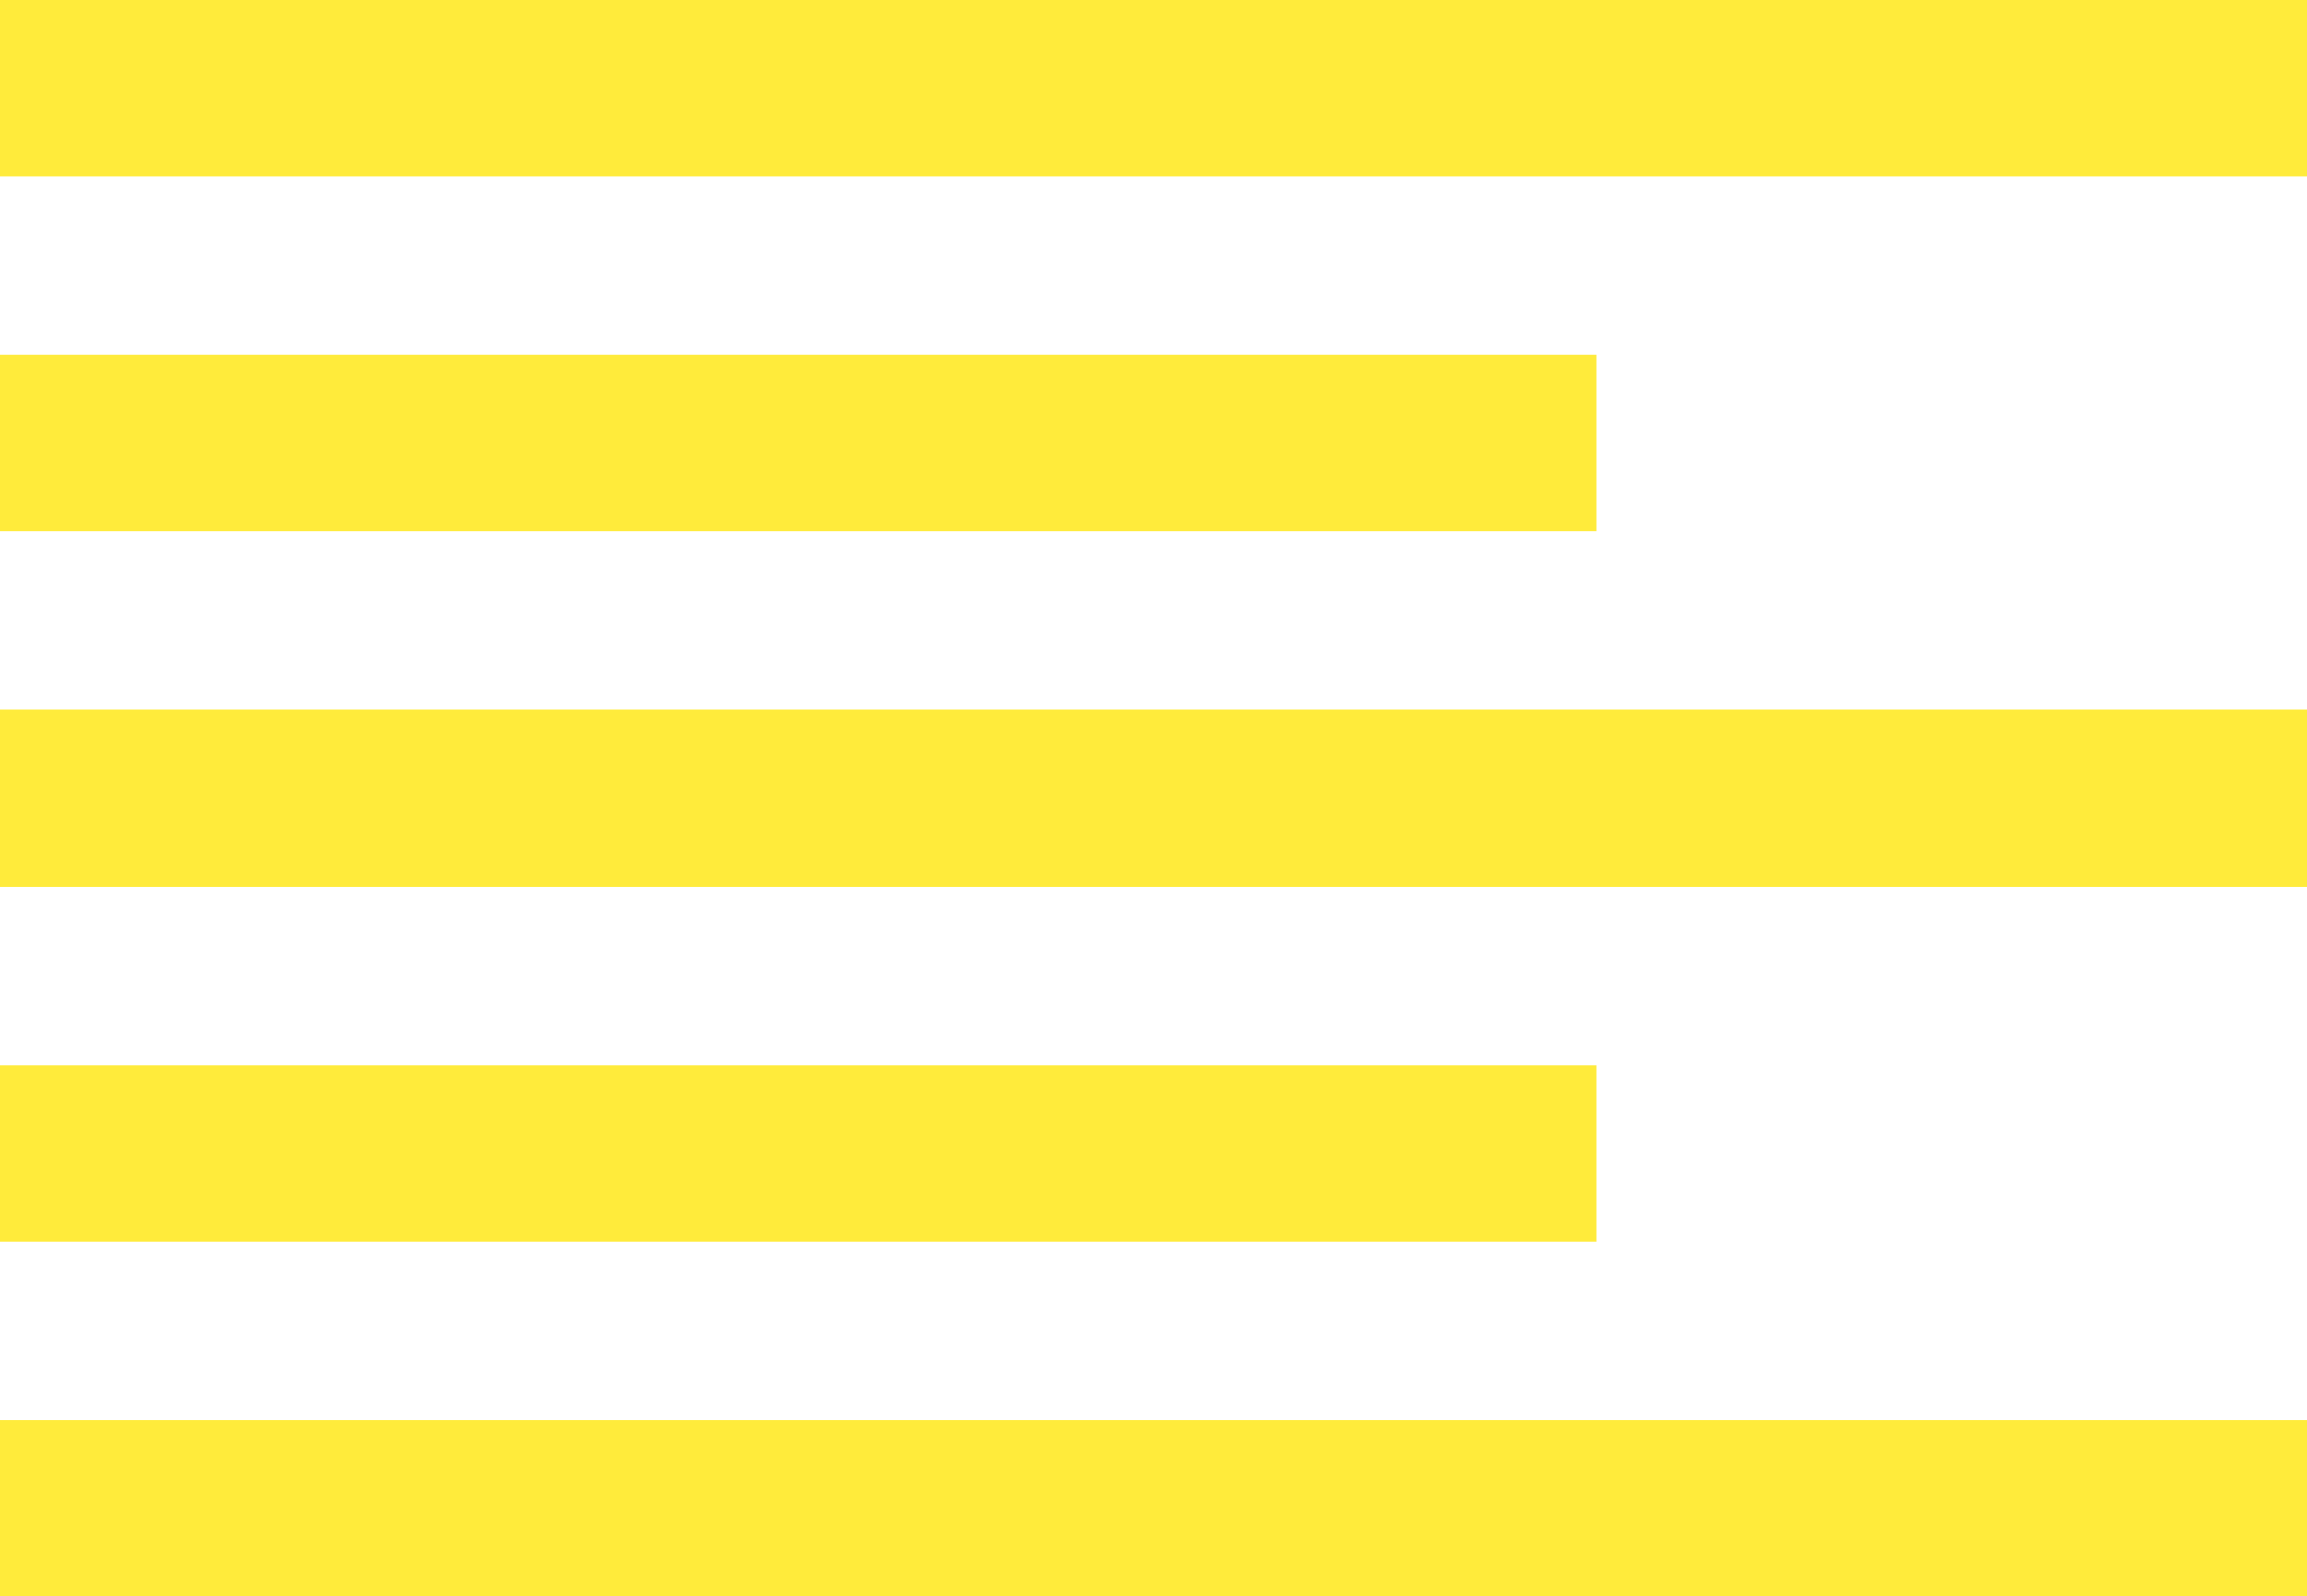
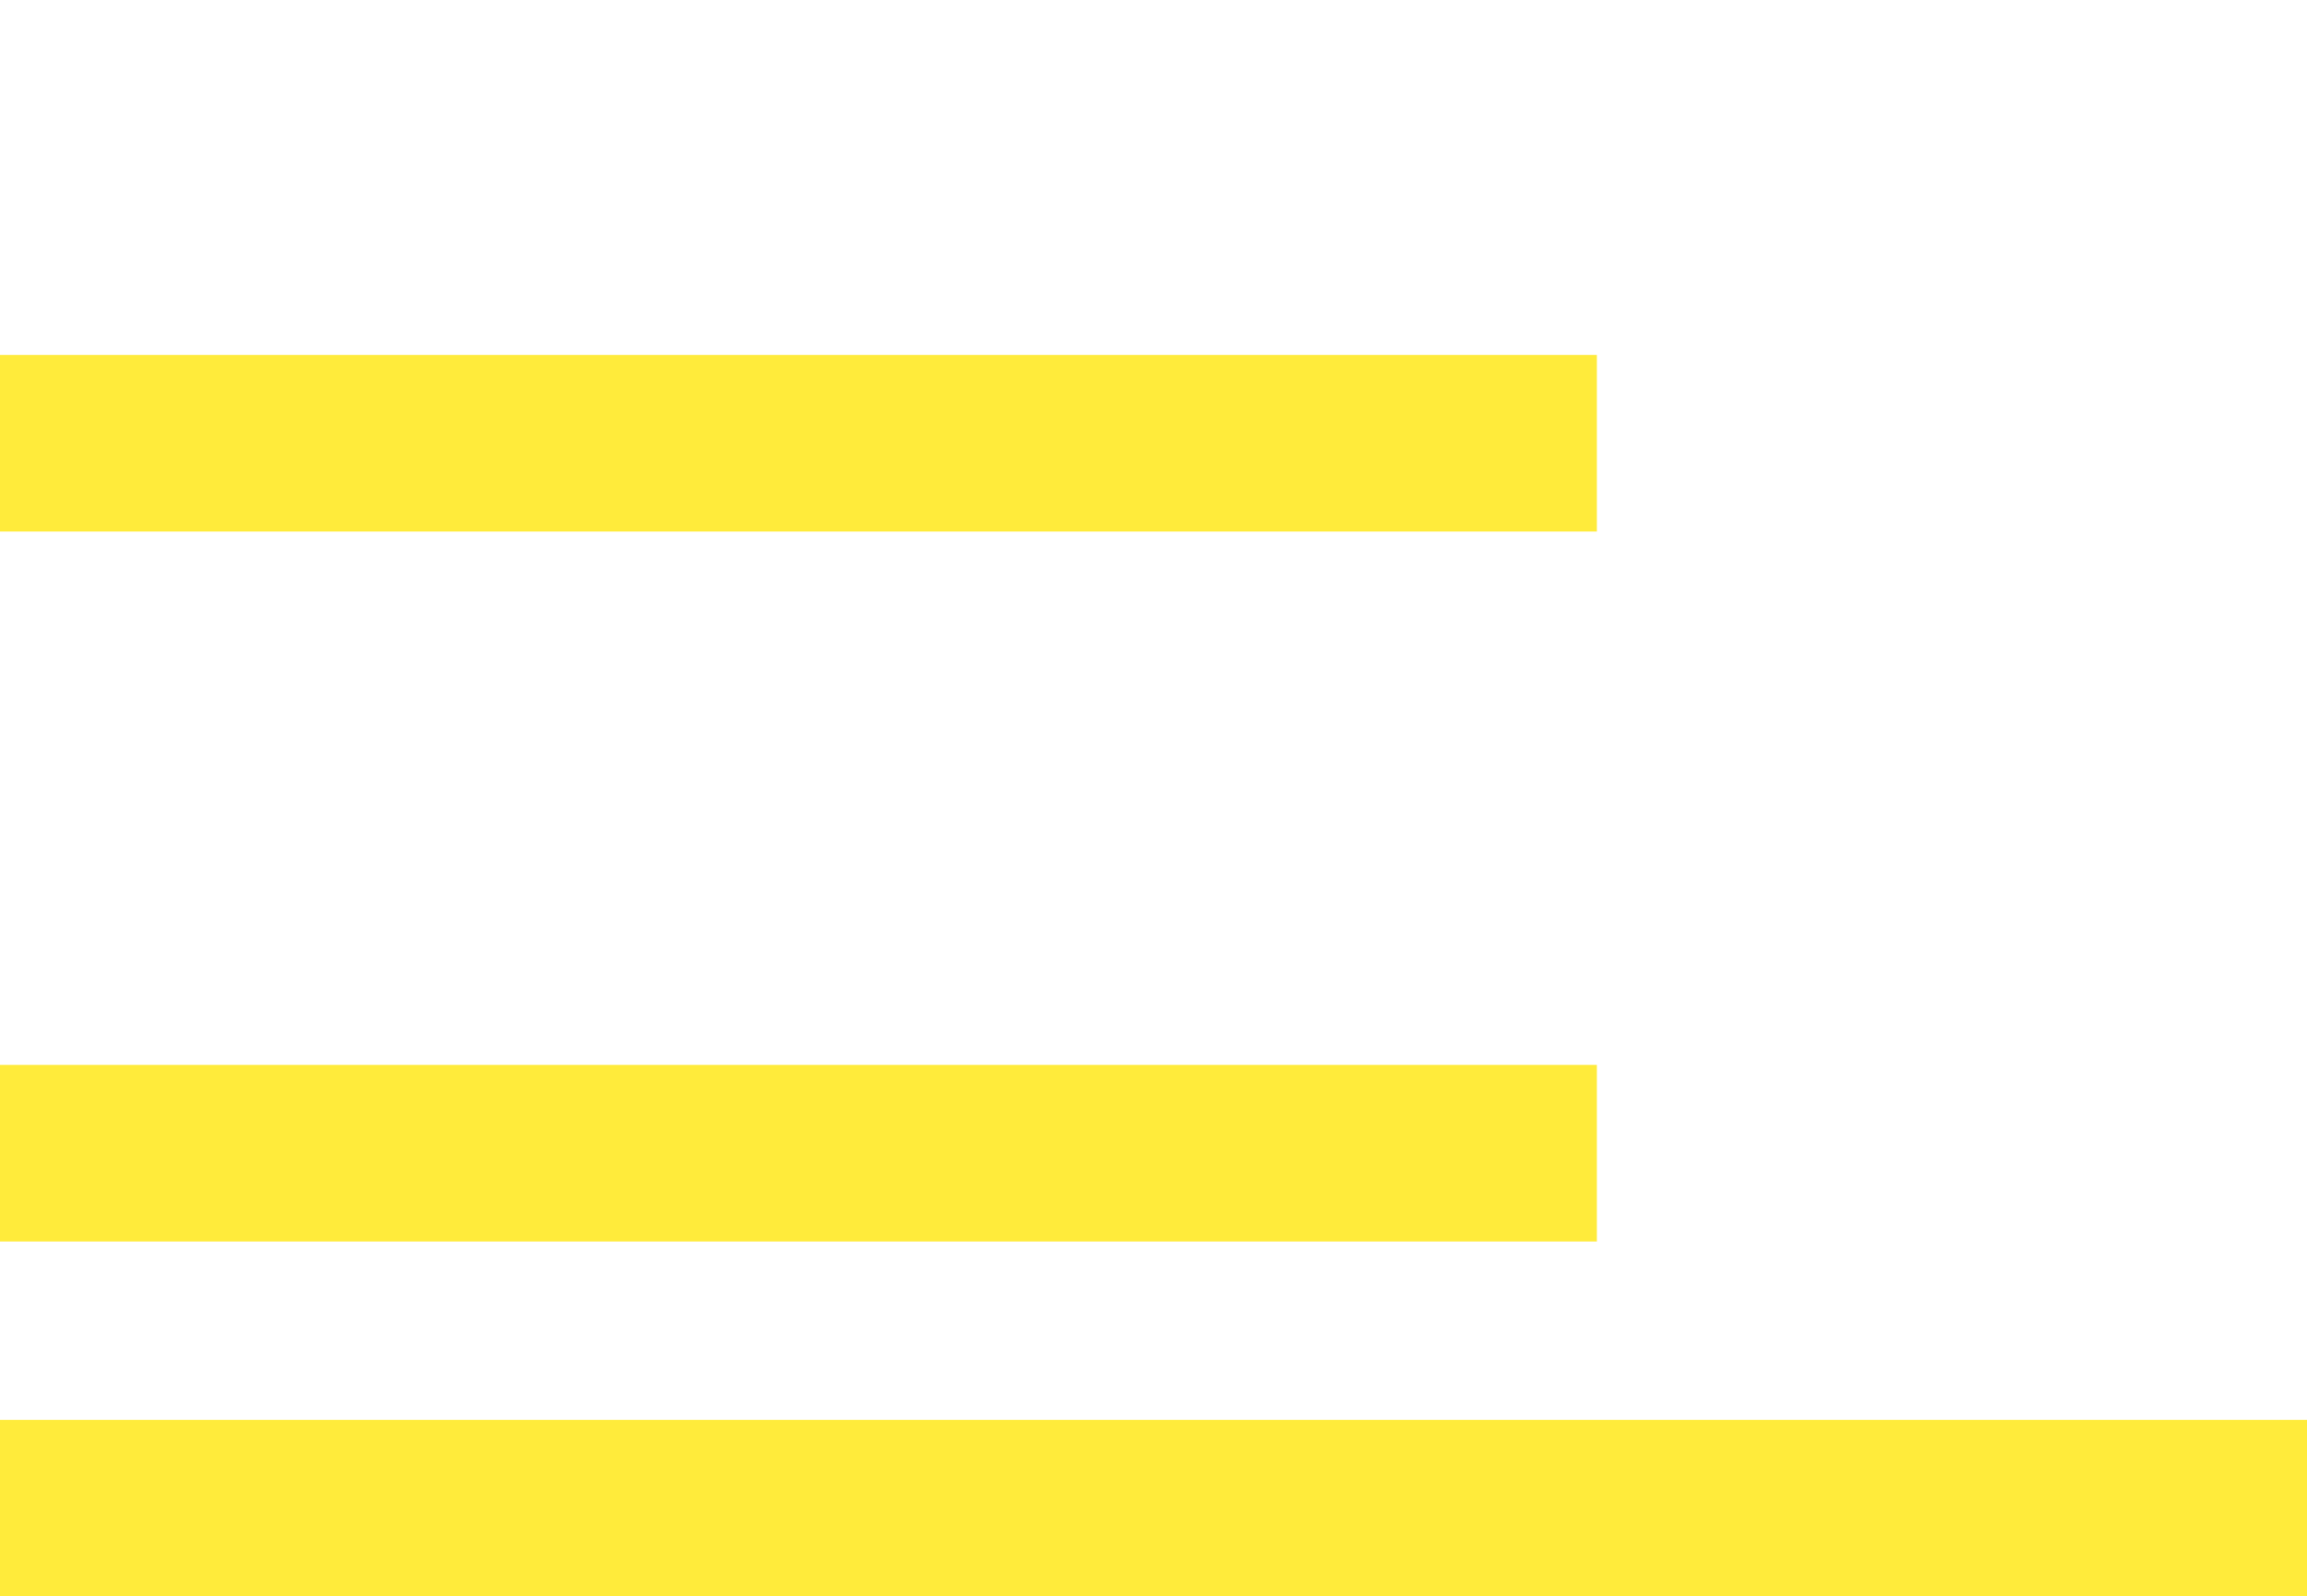
<svg xmlns="http://www.w3.org/2000/svg" version="1.0" width="1280pt" height="886pt" viewBox="0 0 1280 886" preserveAspectRatio="xMidYMid meet">
  <g transform="translate(0,886) scale(0.1,-0.1)" fill="#ffeb3b" stroke="none">
-     <path d="M0 8370 l0 -490 6400 0 6400 0 0 490 0 490 -6400 0 -6400 0 0 -490z" />
    <path d="M0 6400 l0 -490 4430 0 4430 0 0 490 0 490 -4430 0 -4430 0 0 -490z" />
-     <path d="M0 4430 l0 -490 6400 0 6400 0 0 490 0 490 -6400 0 -6400 0 0 -490z" />
    <path d="M0 2460 l0 -490 4430 0 4430 0 0 490 0 490 -4430 0 -4430 0 0 -490z" />
-     <path d="M0 490 l0 -490 6400 0 6400 0 0 490 0 490 -6400 0 -6400 0 0 -490z" />
+     <path d="M0 490 l0 -490 6400 0 6400 0 0 490 0 490 -6400 0 -6400 0 0 -490" />
  </g>
</svg>